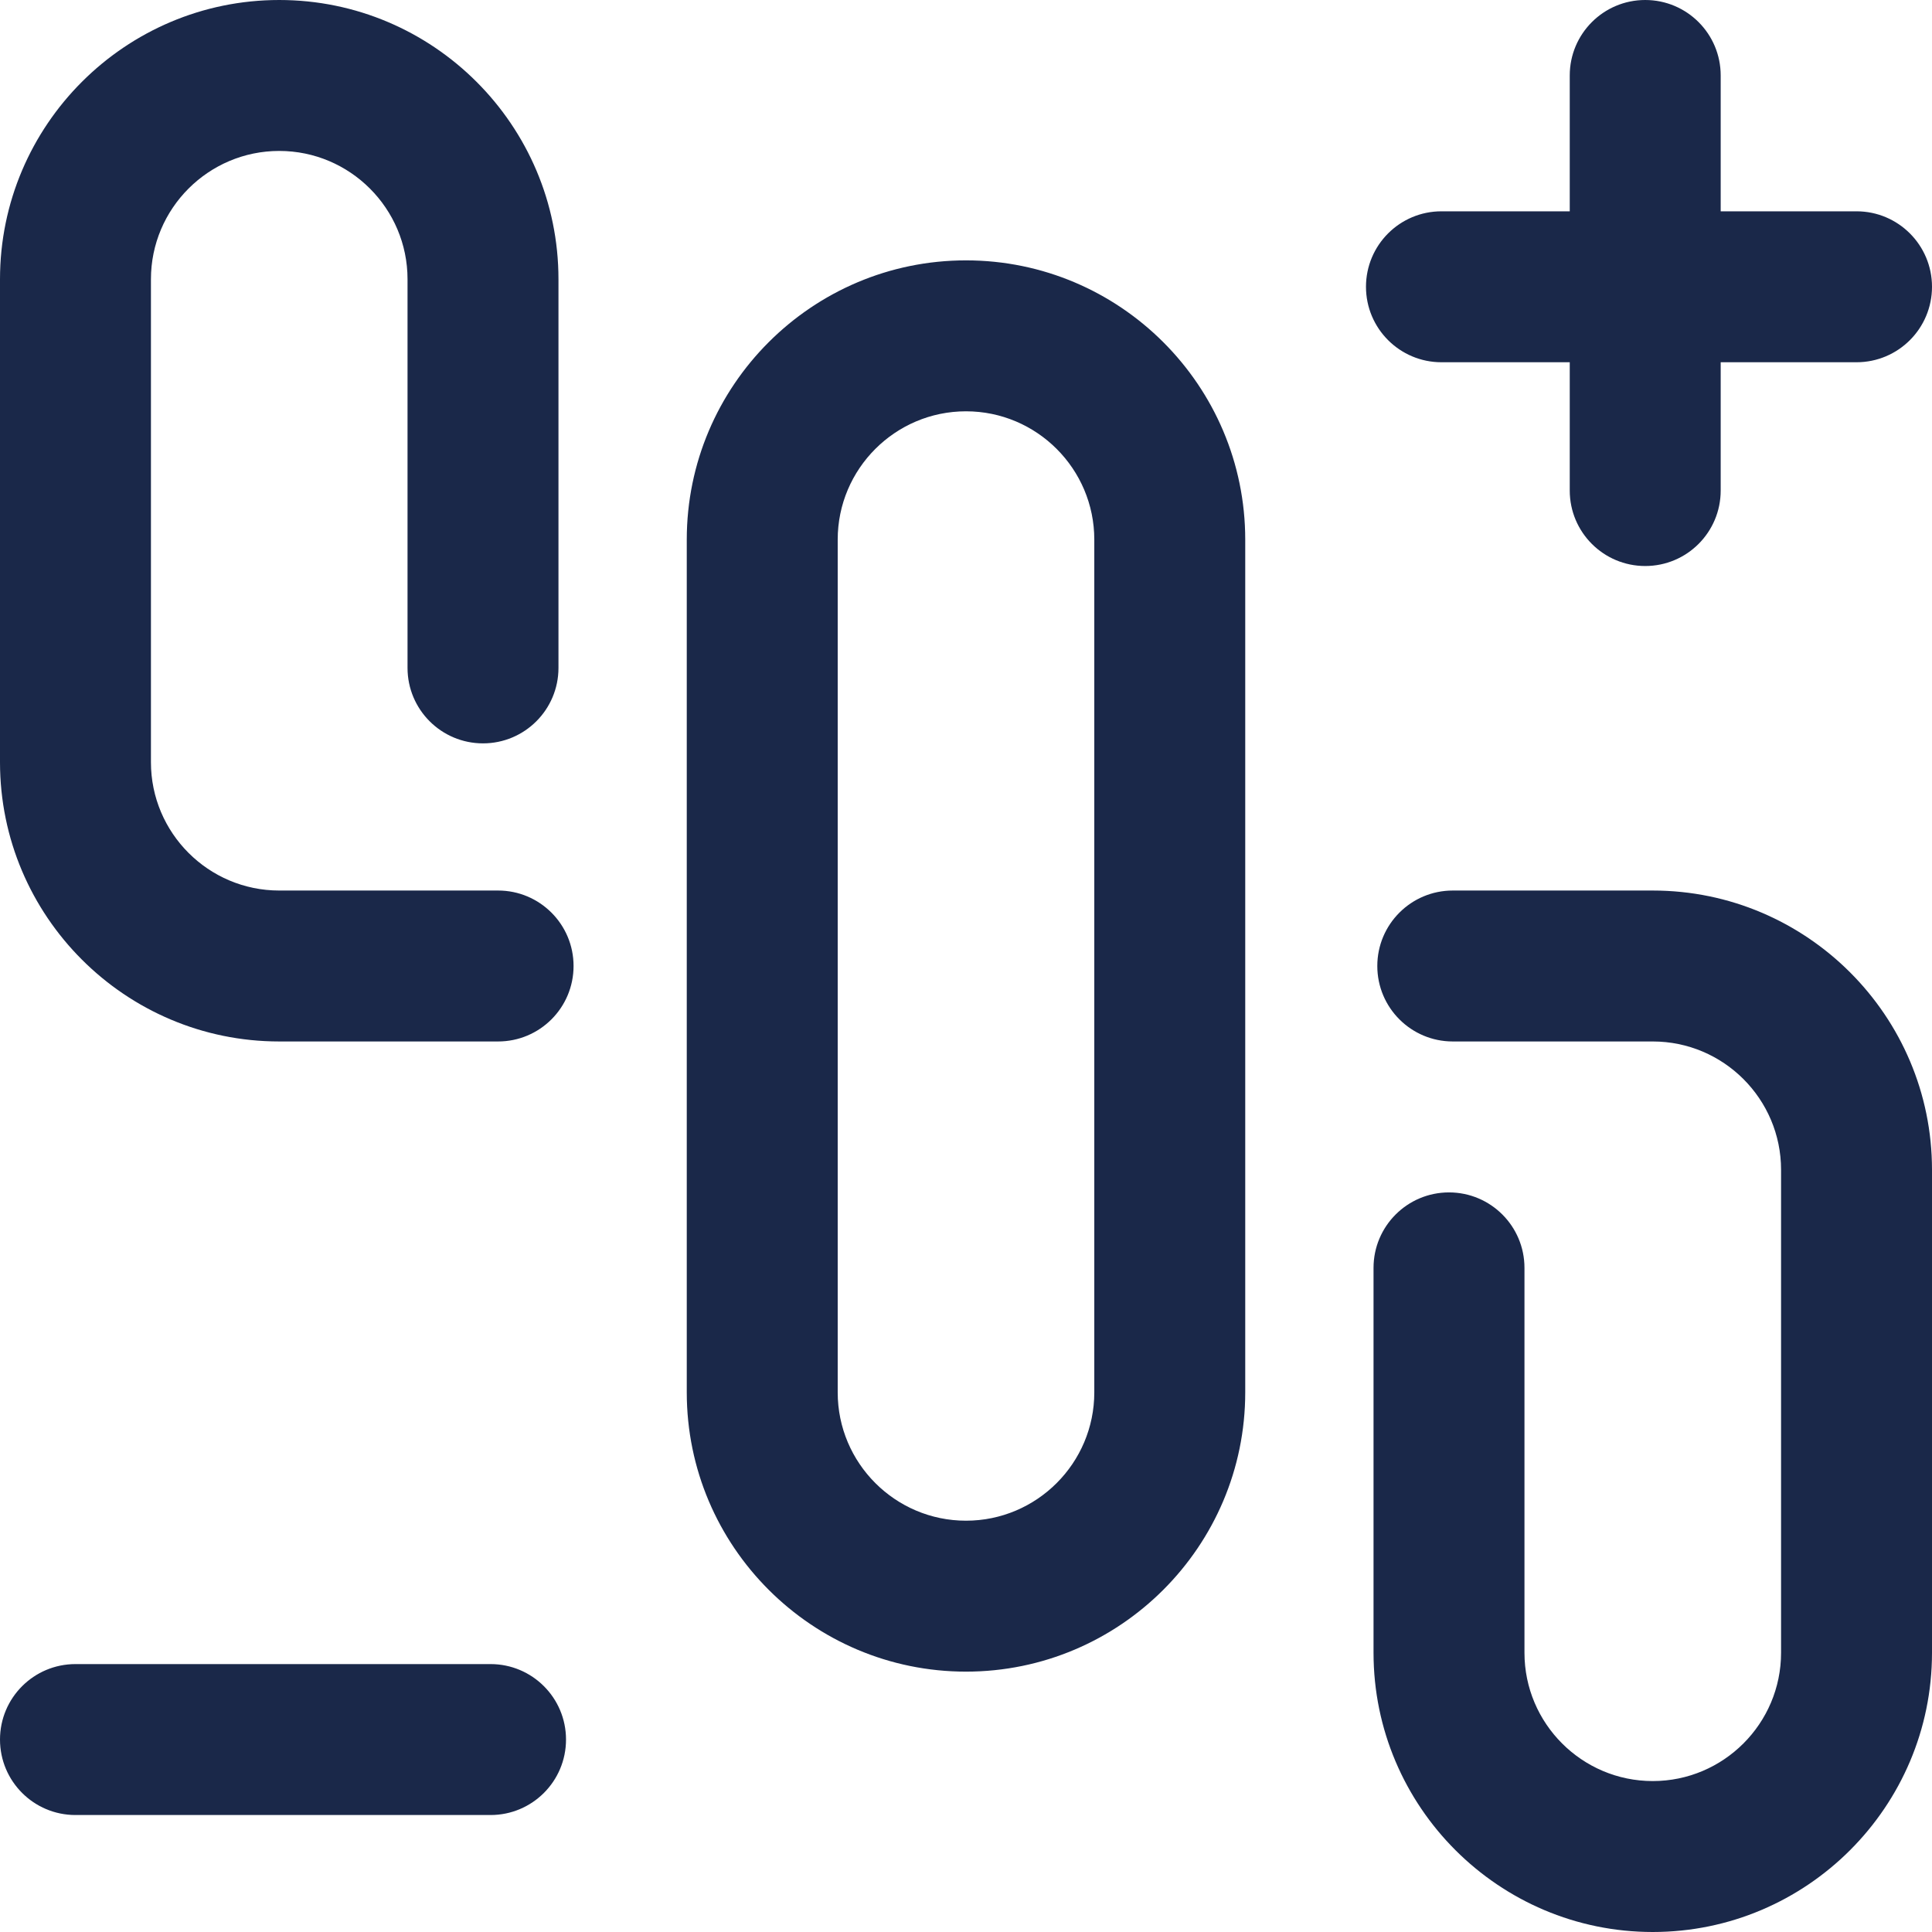
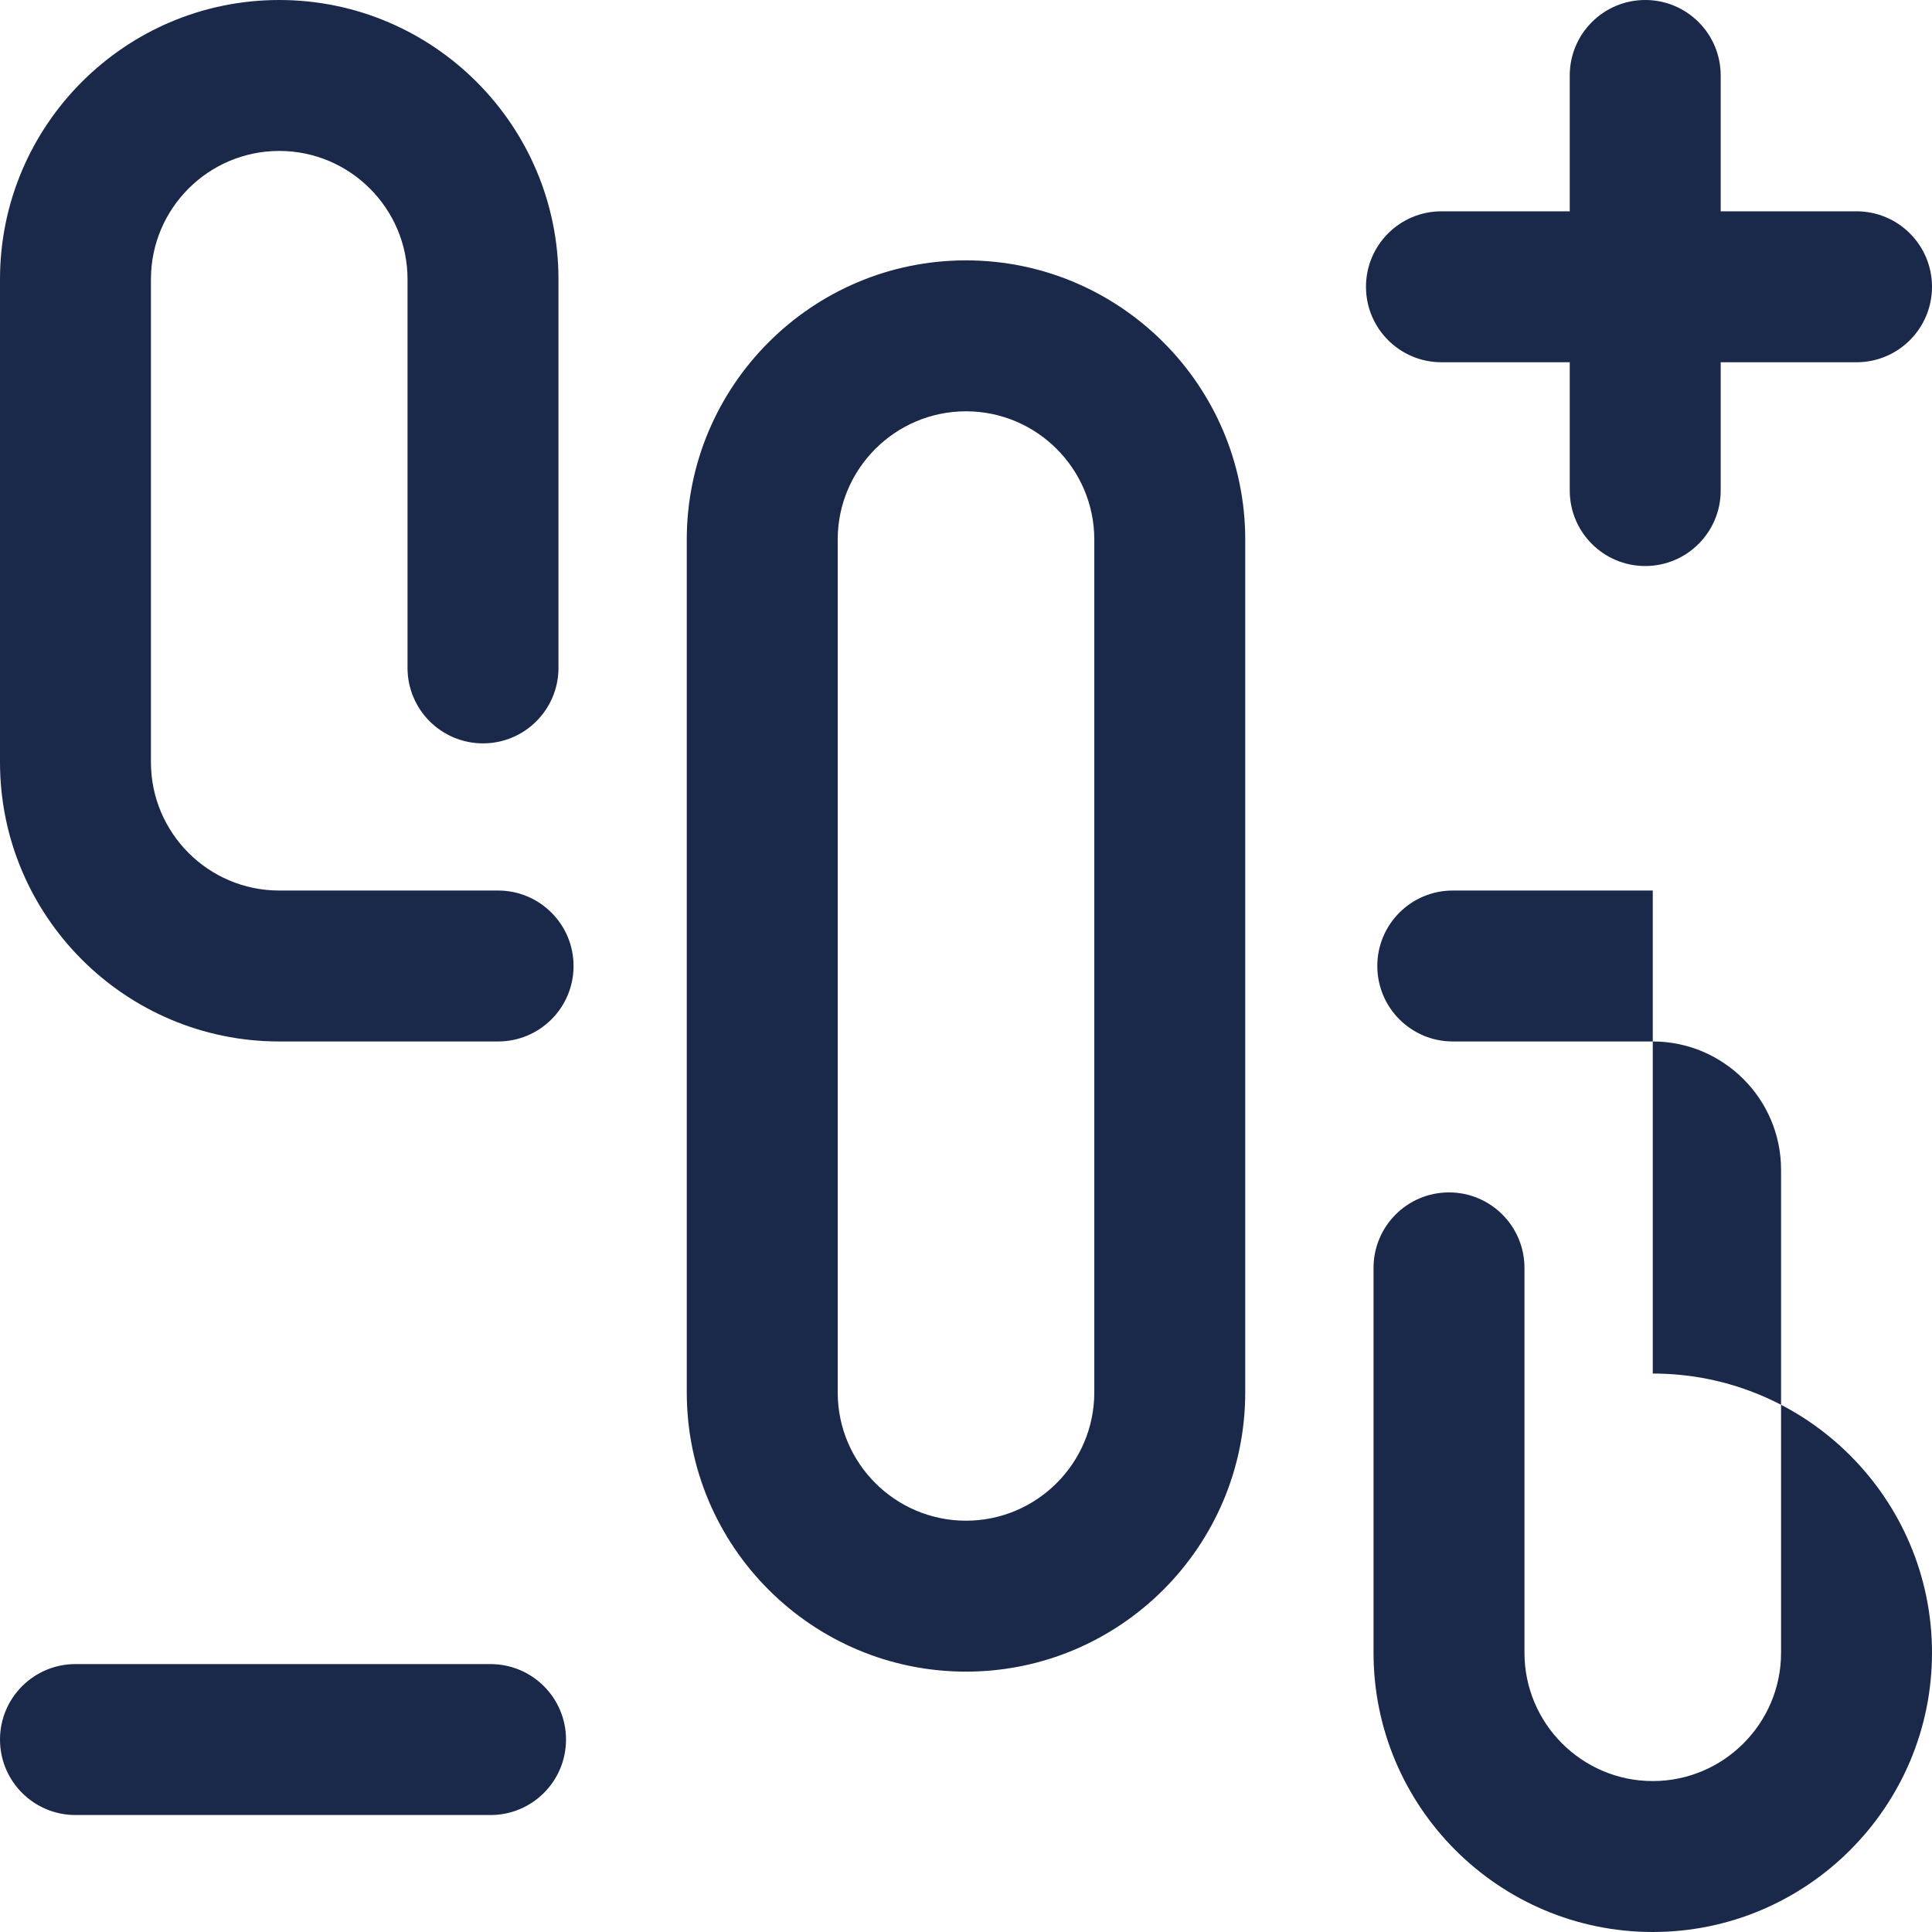
<svg xmlns="http://www.w3.org/2000/svg" id="Layer_1" enable-background="new 0 0 512 512" height="512px" viewBox="0 0 512 512" width="512px" class="">
  <g>
-     <path d="m150 461c0 11.046-8.954 20-20 20h-110c-11.046 0-20-8.954-20-20s8.954-20 20-20h110c11.046 0 20 8.954 20 20zm232-365h34v34c0 11.046 8.954 20 20 20s20-8.954 20-20v-34h36c11.046 0 20-8.954 20-20s-8.954-20-20-20h-36v-36c0-11.046-8.954-20-20-20s-20 8.954-20 20v36h-34c-11.046 0-20 8.954-20 20s8.954 20 20 20zm-52 47v226c0 40.804-33.196 74-74 74s-74-33.196-74-74v-226c0-40.804 33.196-74 74-74s74 33.196 74 74zm-40 0c0-18.748-15.252-34-34-34s-34 15.252-34 34v226c0 18.748 15.252 34 34 34s34-15.252 34-34zm148 93h-53c-11.046 0-20 8.954-20 20s8.954 20 20 20h53c18.748 0 34 15.252 34 34v128c0 18.748-15.252 34-34 34s-34-15.252-34-34v-102c0-11.046-8.954-20-20-20s-20 8.954-20 20v102c0 40.804 33.196 74 74 74s74-33.196 74-74v-128c0-40.804-33.196-74-74-74zm-306 0h-58c-18.748 0-34-15.252-34-34v-128c0-18.748 15.252-34 34-34s34 15.252 34 34v103c0 11.046 8.954 20 20 20s20-8.954 20-20v-103c0-40.804-33.196-74-74-74s-74 33.196-74 74v128c0 40.804 33.196 74 74 74h58c11.046 0 20-8.954 20-20s-8.954-20-20-20z" data-original="#000000" class="active-path" data-old_color="#000000" fill="#1A2849" />
+     <path d="m150 461c0 11.046-8.954 20-20 20h-110c-11.046 0-20-8.954-20-20s8.954-20 20-20h110c11.046 0 20 8.954 20 20zm232-365h34v34c0 11.046 8.954 20 20 20s20-8.954 20-20v-34h36c11.046 0 20-8.954 20-20s-8.954-20-20-20h-36v-36c0-11.046-8.954-20-20-20s-20 8.954-20 20v36h-34c-11.046 0-20 8.954-20 20s8.954 20 20 20zm-52 47v226c0 40.804-33.196 74-74 74s-74-33.196-74-74v-226c0-40.804 33.196-74 74-74s74 33.196 74 74zm-40 0c0-18.748-15.252-34-34-34s-34 15.252-34 34v226c0 18.748 15.252 34 34 34s34-15.252 34-34zm148 93h-53c-11.046 0-20 8.954-20 20s8.954 20 20 20h53c18.748 0 34 15.252 34 34v128c0 18.748-15.252 34-34 34s-34-15.252-34-34v-102c0-11.046-8.954-20-20-20s-20 8.954-20 20v102c0 40.804 33.196 74 74 74s74-33.196 74-74c0-40.804-33.196-74-74-74zm-306 0h-58c-18.748 0-34-15.252-34-34v-128c0-18.748 15.252-34 34-34s34 15.252 34 34v103c0 11.046 8.954 20 20 20s20-8.954 20-20v-103c0-40.804-33.196-74-74-74s-74 33.196-74 74v128c0 40.804 33.196 74 74 74h58c11.046 0 20-8.954 20-20s-8.954-20-20-20z" data-original="#000000" class="active-path" data-old_color="#000000" fill="#1A2849" />
  </g>
</svg>